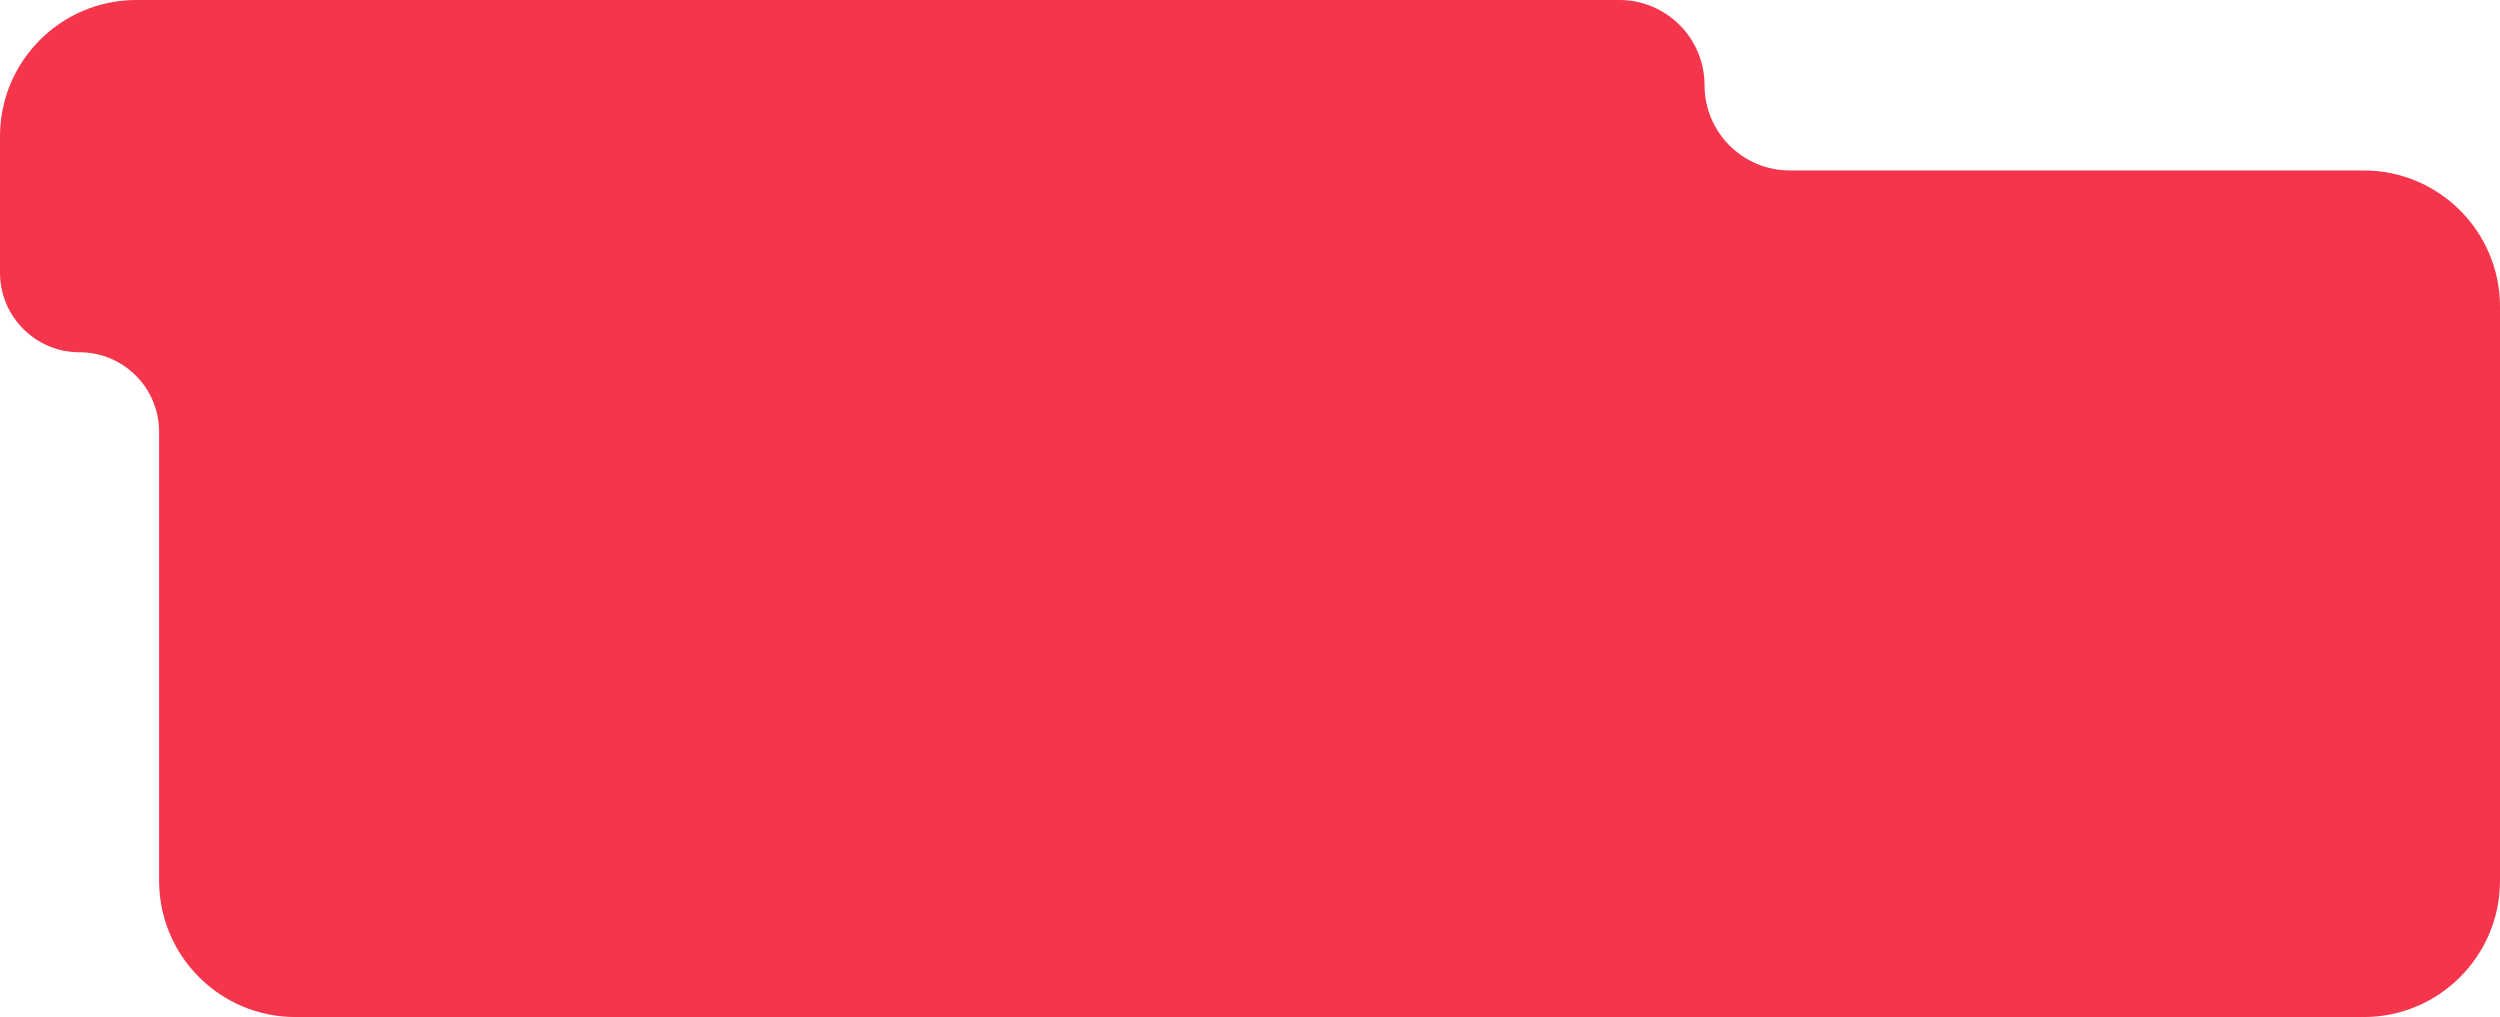
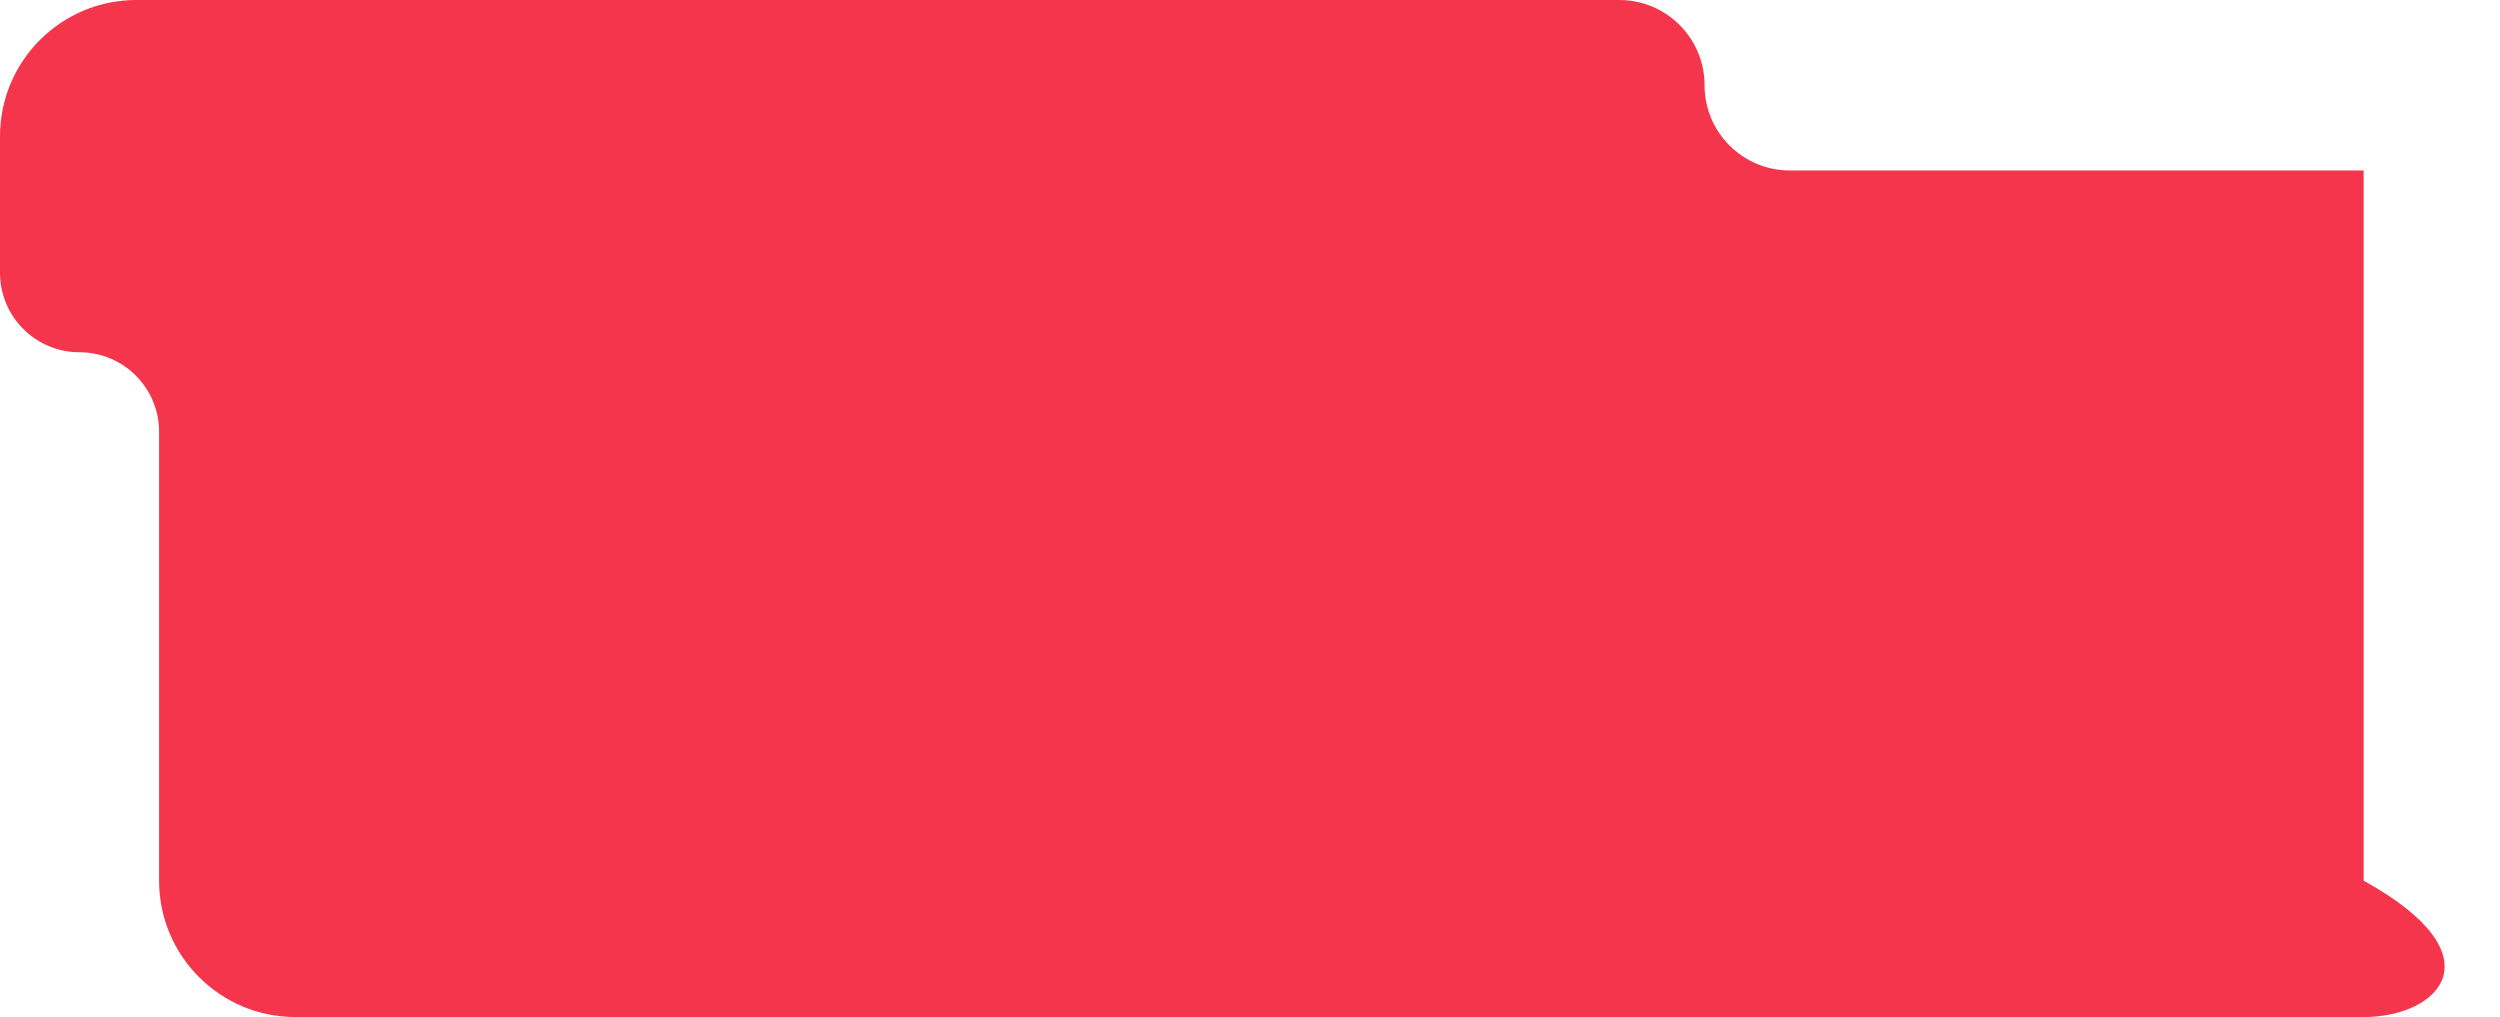
<svg xmlns="http://www.w3.org/2000/svg" width="440" height="179" viewBox="0 0 440 179" fill="none">
-   <path d="M285 0C293.284 0 300 6.716 300 15C300 23.284 306.716 30 315 30H416C429.255 30 440 40.745 440 54V155C440 168.255 429.255 179 416 179H52C38.745 179 28 168.255 28 155V76C28 68.268 21.732 62 14 62C6.268 62 0 55.732 0 48V24C0 10.745 10.745 0 24 0H285Z" fill="#F4354B" />
+   <path d="M285 0C293.284 0 300 6.716 300 15C300 23.284 306.716 30 315 30H416V155C440 168.255 429.255 179 416 179H52C38.745 179 28 168.255 28 155V76C28 68.268 21.732 62 14 62C6.268 62 0 55.732 0 48V24C0 10.745 10.745 0 24 0H285Z" fill="#F4354B" />
</svg>